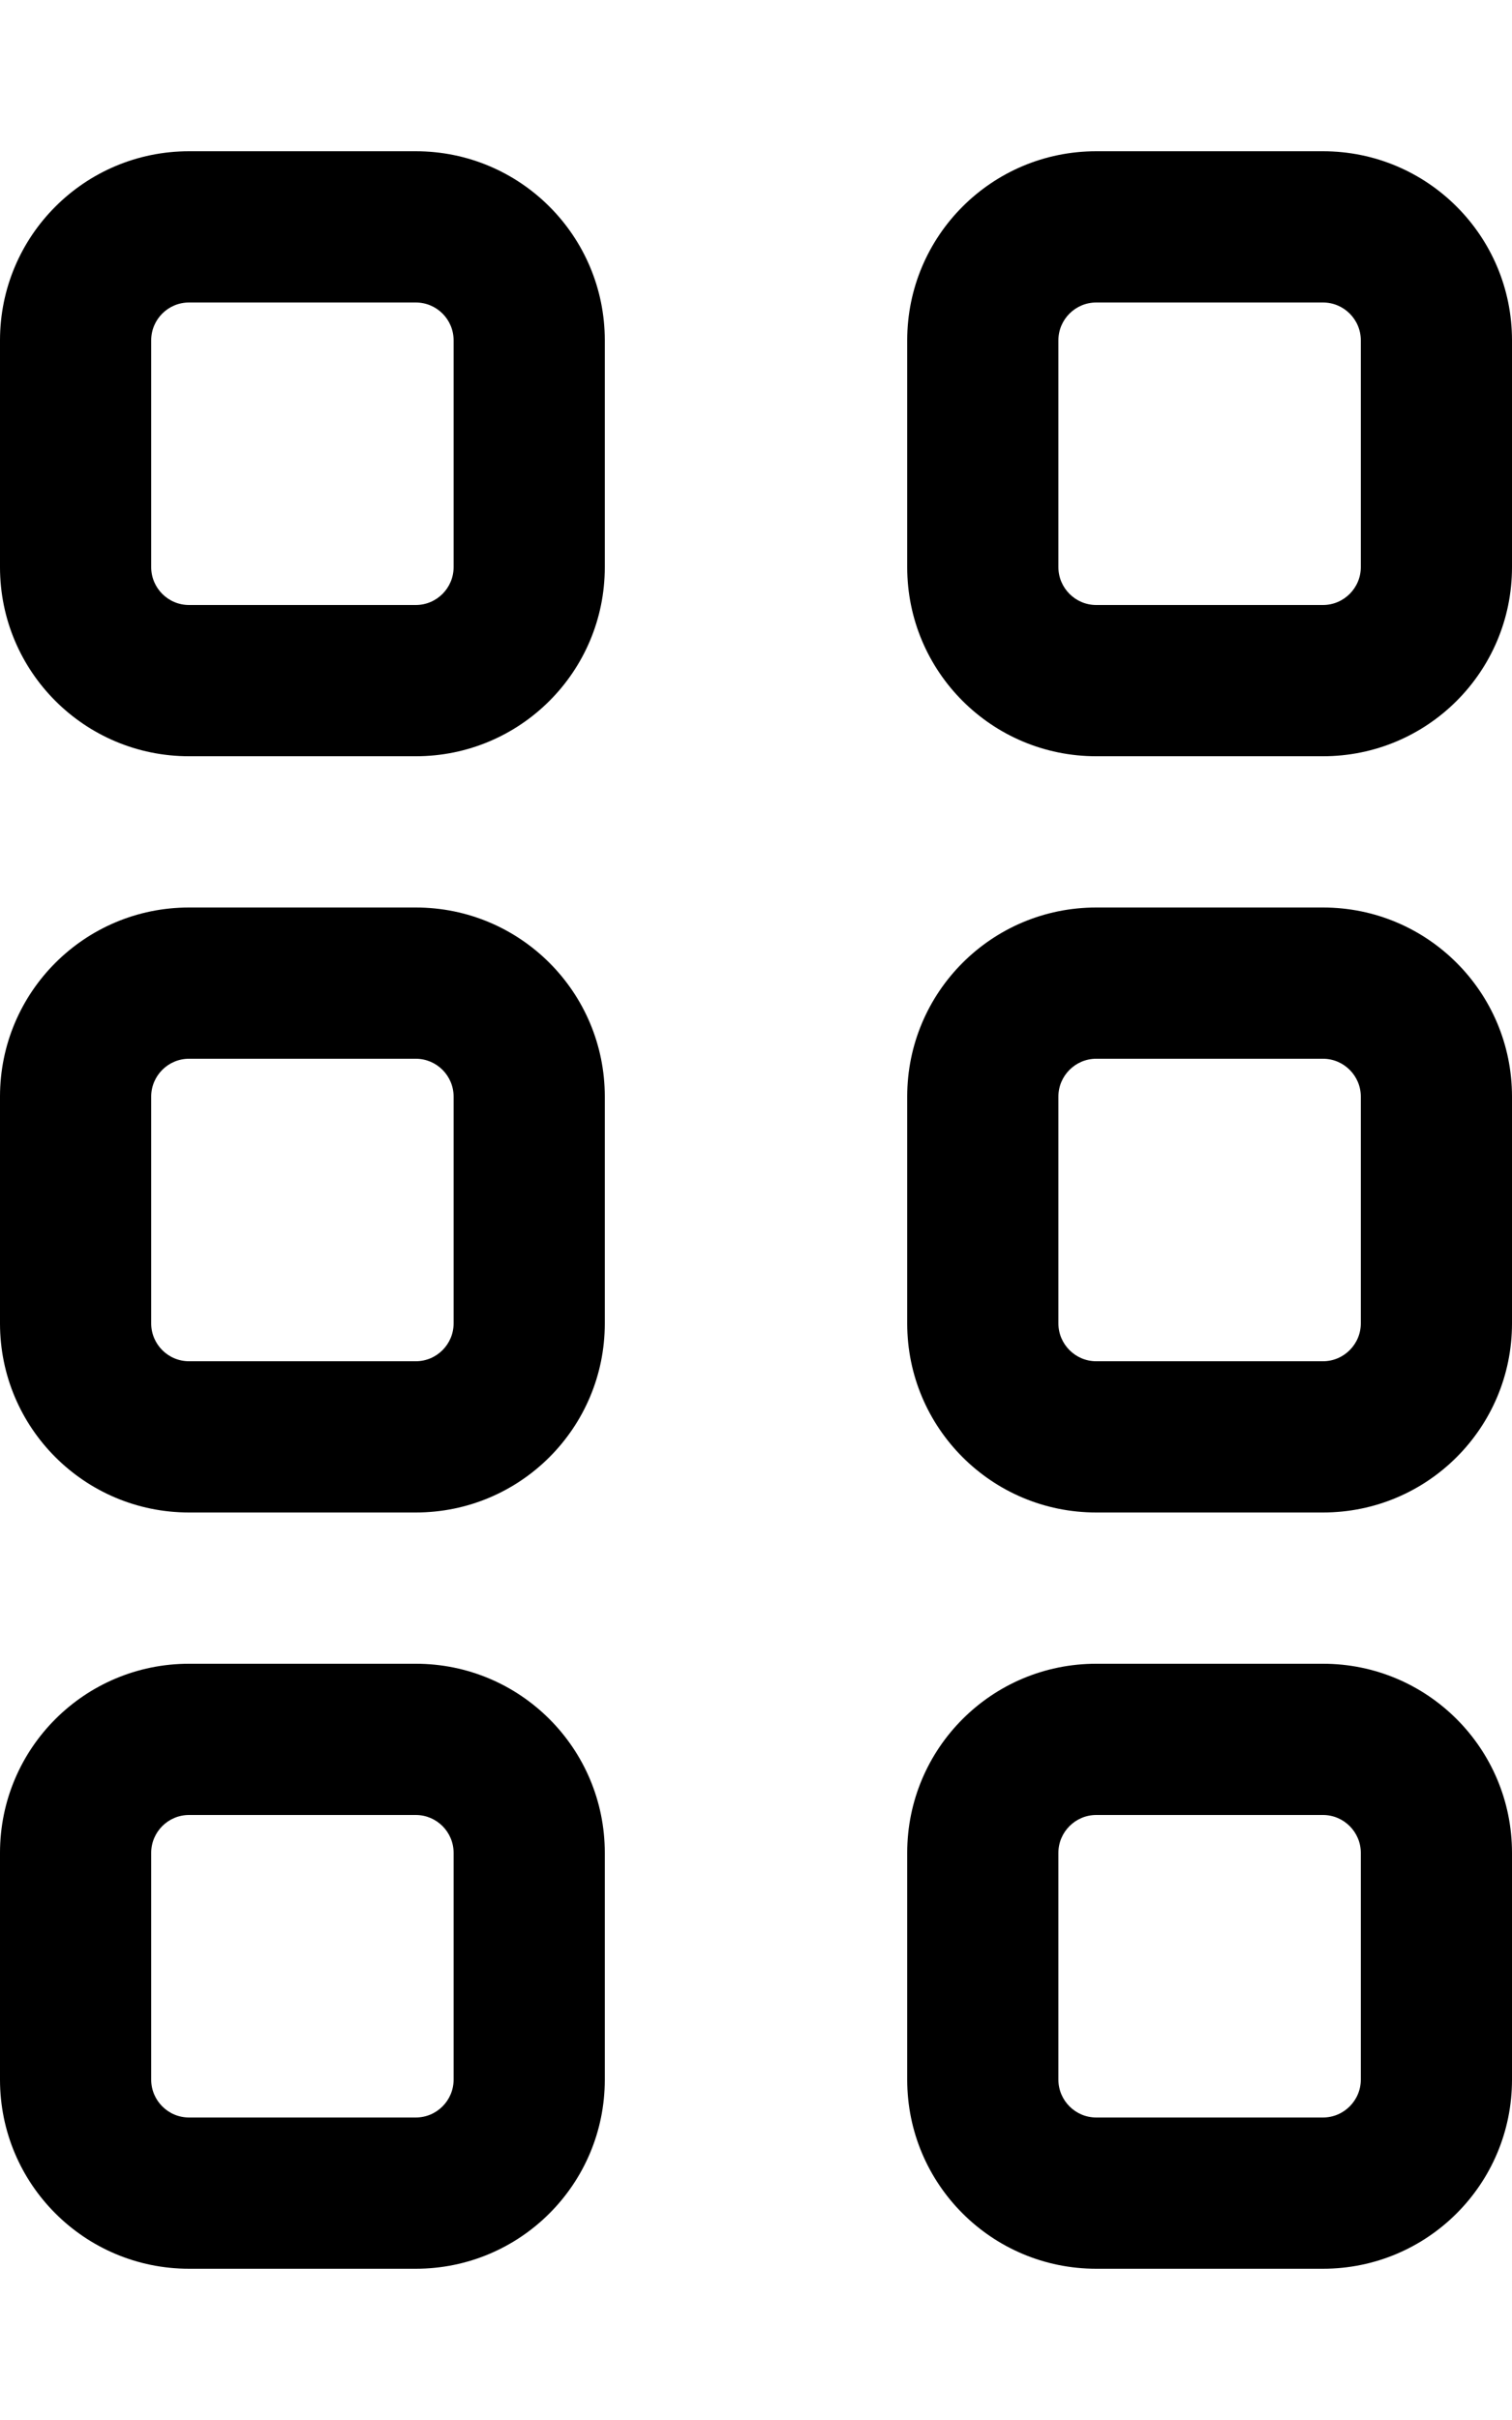
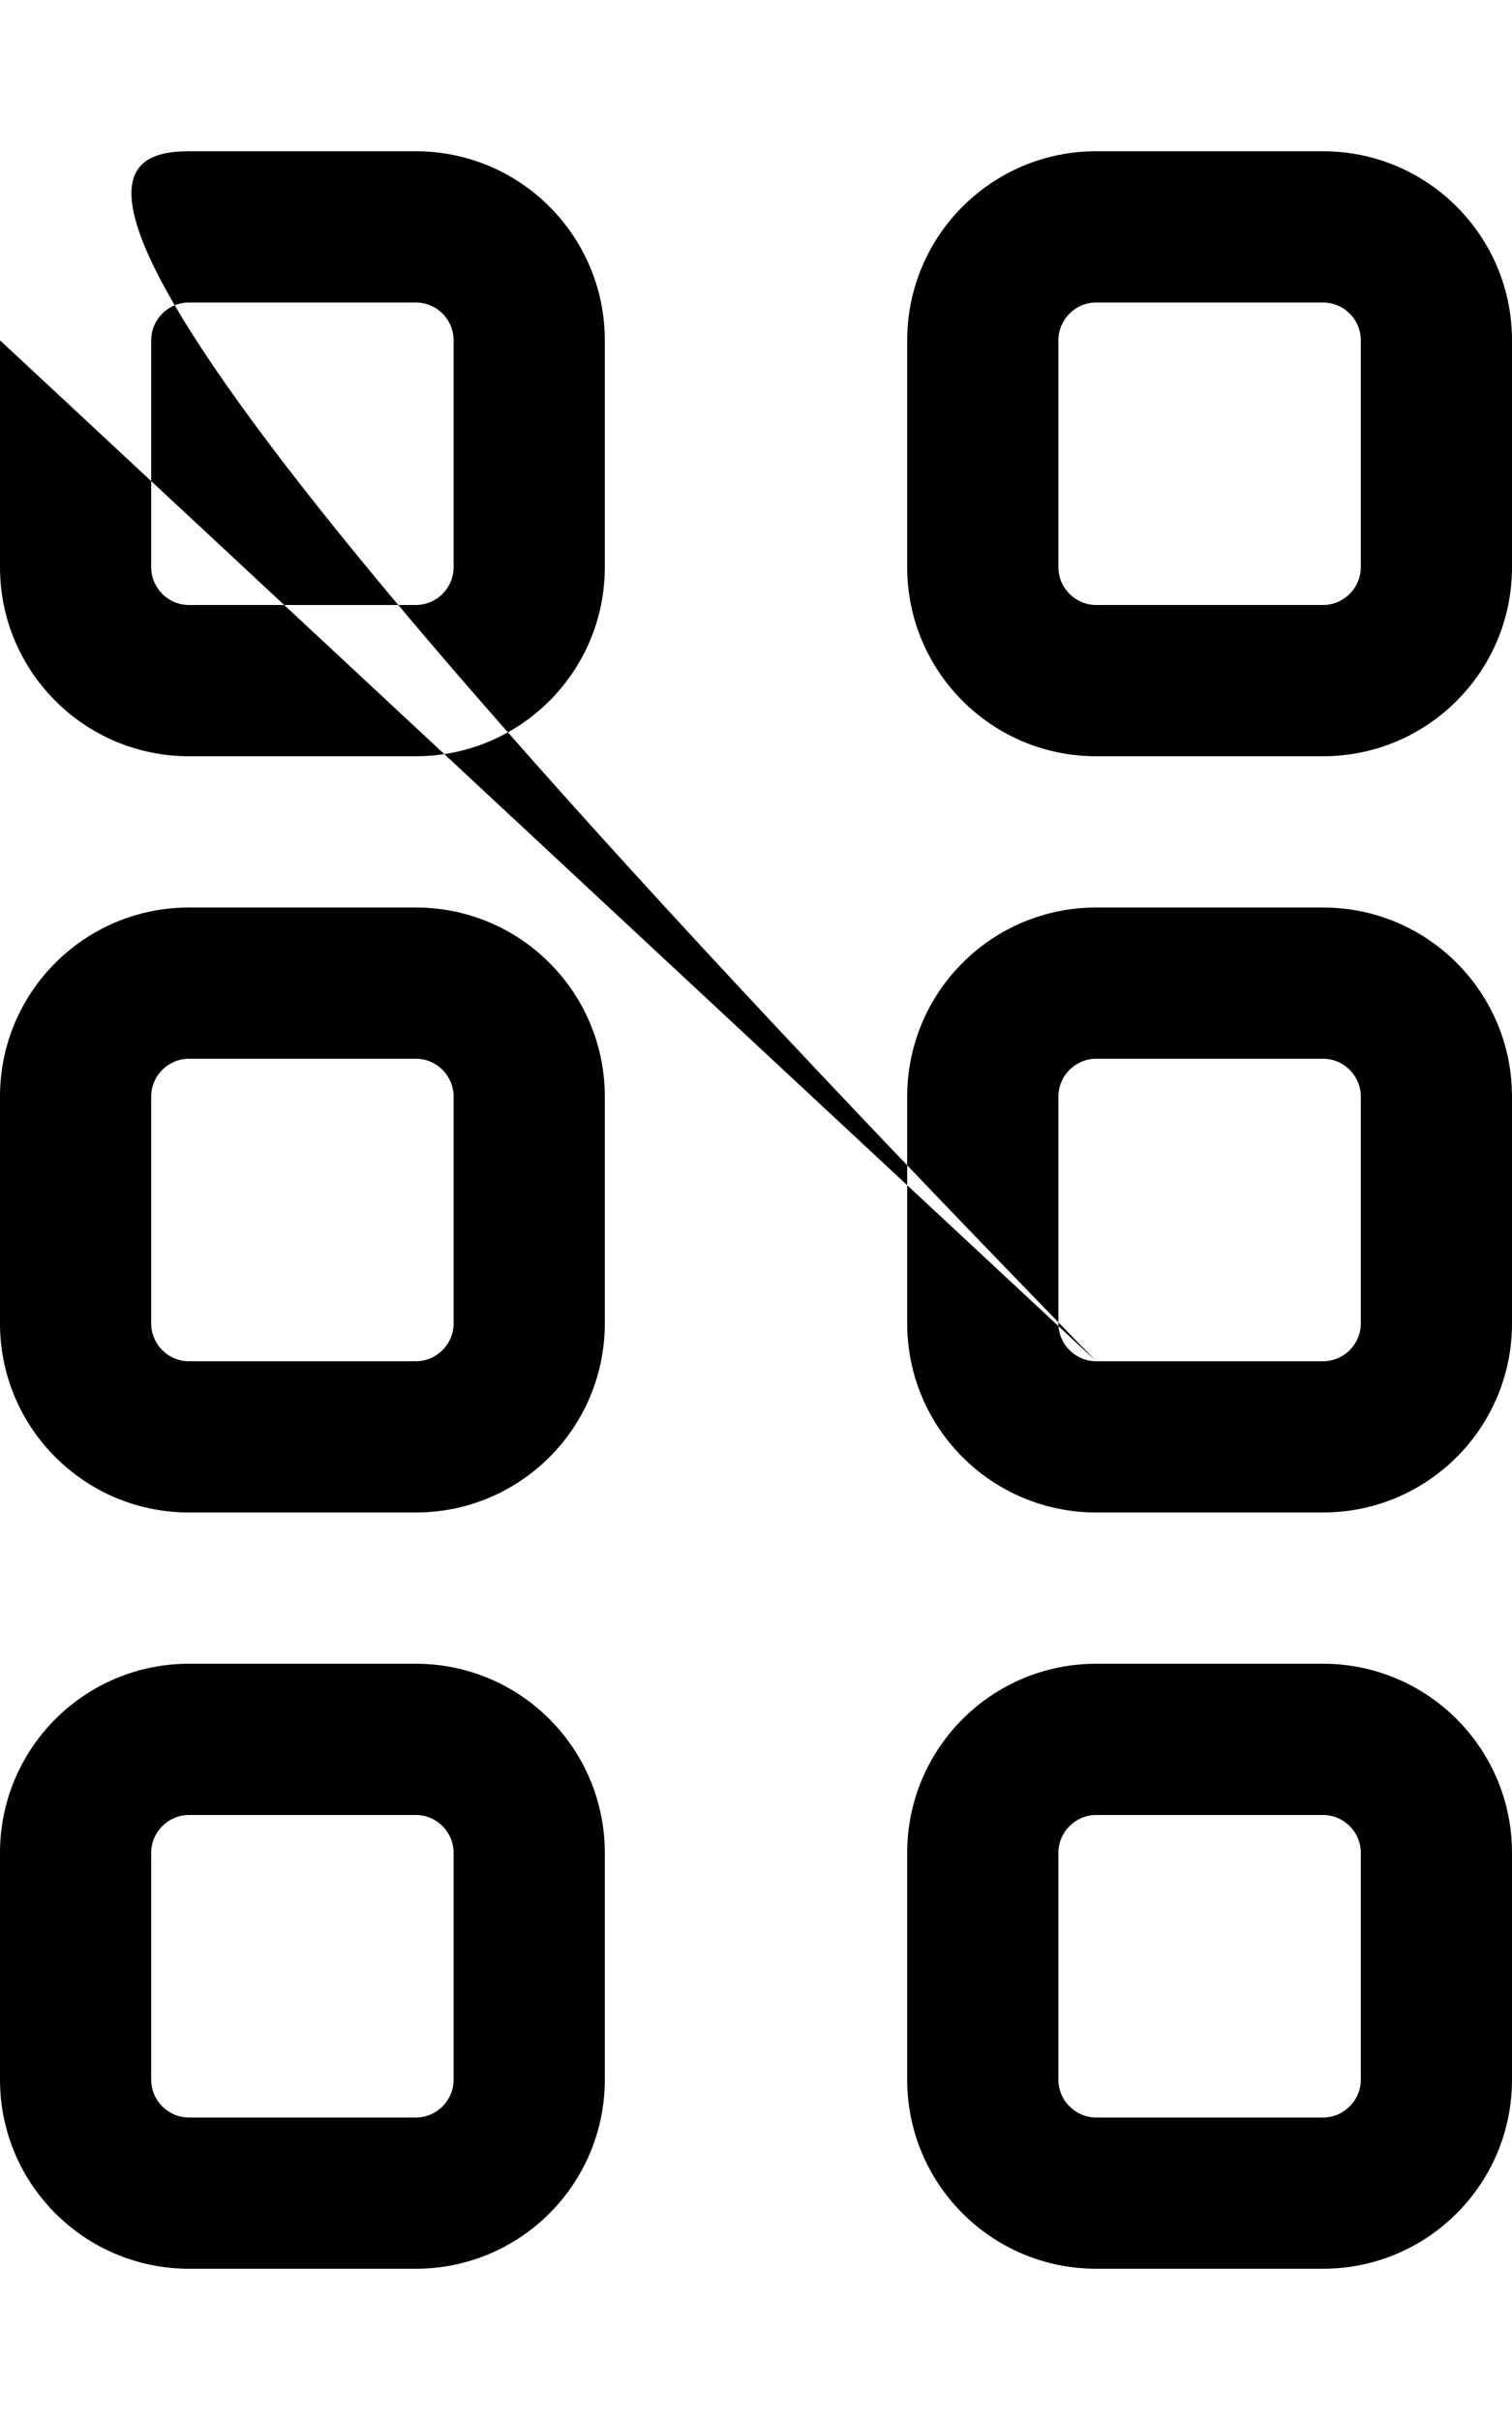
<svg xmlns="http://www.w3.org/2000/svg" viewBox="0 0 320 512">
-   <path d="M40 480C17.91 480 0 462.1 0 440V392C0 369.9 17.91 352 40 352H88C110.1 352 128 369.9 128 392V440C128 462.1 110.1 480 88 480H40zM40 448H88C92.42 448 96 444.4 96 440V392C96 387.6 92.42 384 88 384H40C35.58 384 32 387.6 32 392V440C32 444.4 35.58 448 40 448zM232 480C209.9 480 192 462.1 192 440V392C192 369.9 209.9 352 232 352H280C302.1 352 320 369.9 320 392V440C320 462.1 302.1 480 280 480H232zM232 448H280C284.4 448 288 444.4 288 440V392C288 387.6 284.4 384 280 384H232C227.6 384 224 387.6 224 392V440C224 444.4 227.6 448 232 448zM0 232C0 209.9 17.91 192 40 192H88C110.1 192 128 209.9 128 232V280C128 302.1 110.1 320 88 320H40C17.91 320 0 302.1 0 280V232zM32 232V280C32 284.4 35.58 288 40 288H88C92.42 288 96 284.4 96 280V232C96 227.6 92.42 224 88 224H40C35.58 224 32 227.6 32 232zM232 320C209.9 320 192 302.1 192 280V232C192 209.9 209.9 192 232 192H280C302.1 192 320 209.9 320 232V280C320 302.1 302.1 320 280 320H232zM232 288H280C284.4 288 288 284.4 288 280V232C288 227.6 284.4 224 280 224H232C227.6 224 224 227.6 224 232V280C224 284.4 227.6 288 232 288zM0 72C0 49.91 17.91 32 40 32H88C110.1 32 128 49.91 128 72V120C128 142.1 110.1 160 88 160H40C17.91 160 0 142.1 0 120V72zM32 72V120C32 124.4 35.58 128 40 128H88C92.42 128 96 124.4 96 120V72C96 67.58 92.42 64 88 64H40C35.58 64 32 67.58 32 72zM232 160C209.9 160 192 142.1 192 120V72C192 49.91 209.9 32 232 32H280C302.1 32 320 49.91 320 72V120C320 142.1 302.1 160 280 160H232zM232 128H280C284.4 128 288 124.4 288 120V72C288 67.58 284.4 64 280 64H232C227.6 64 224 67.58 224 72V120C224 124.4 227.6 128 232 128z" />
+   <path d="M40 480C17.91 480 0 462.1 0 440V392C0 369.9 17.91 352 40 352H88C110.1 352 128 369.9 128 392V440C128 462.1 110.1 480 88 480H40zM40 448H88C92.42 448 96 444.4 96 440V392C96 387.6 92.42 384 88 384H40C35.58 384 32 387.6 32 392V440C32 444.4 35.58 448 40 448zM232 480C209.9 480 192 462.1 192 440V392C192 369.9 209.9 352 232 352H280C302.1 352 320 369.9 320 392V440C320 462.1 302.1 480 280 480H232zM232 448H280C284.4 448 288 444.4 288 440V392C288 387.6 284.4 384 280 384H232C227.6 384 224 387.6 224 392V440C224 444.4 227.6 448 232 448zM0 232C0 209.9 17.91 192 40 192H88C110.1 192 128 209.9 128 232V280C128 302.1 110.1 320 88 320H40C17.91 320 0 302.1 0 280V232zM32 232V280C32 284.4 35.58 288 40 288H88C92.42 288 96 284.4 96 280V232C96 227.6 92.42 224 88 224H40C35.58 224 32 227.6 32 232zM232 320C209.9 320 192 302.1 192 280V232C192 209.9 209.9 192 232 192H280C302.1 192 320 209.9 320 232V280C320 302.1 302.1 320 280 320H232zM232 288H280C284.4 288 288 284.4 288 280V232C288 227.6 284.4 224 280 224H232C227.6 224 224 227.6 224 232V280C224 284.4 227.6 288 232 288zC0 49.91 17.91 32 40 32H88C110.1 32 128 49.91 128 72V120C128 142.1 110.1 160 88 160H40C17.91 160 0 142.1 0 120V72zM32 72V120C32 124.4 35.58 128 40 128H88C92.42 128 96 124.4 96 120V72C96 67.58 92.42 64 88 64H40C35.58 64 32 67.58 32 72zM232 160C209.9 160 192 142.1 192 120V72C192 49.91 209.9 32 232 32H280C302.1 32 320 49.91 320 72V120C320 142.1 302.1 160 280 160H232zM232 128H280C284.4 128 288 124.4 288 120V72C288 67.58 284.4 64 280 64H232C227.6 64 224 67.58 224 72V120C224 124.4 227.6 128 232 128z" />
</svg>